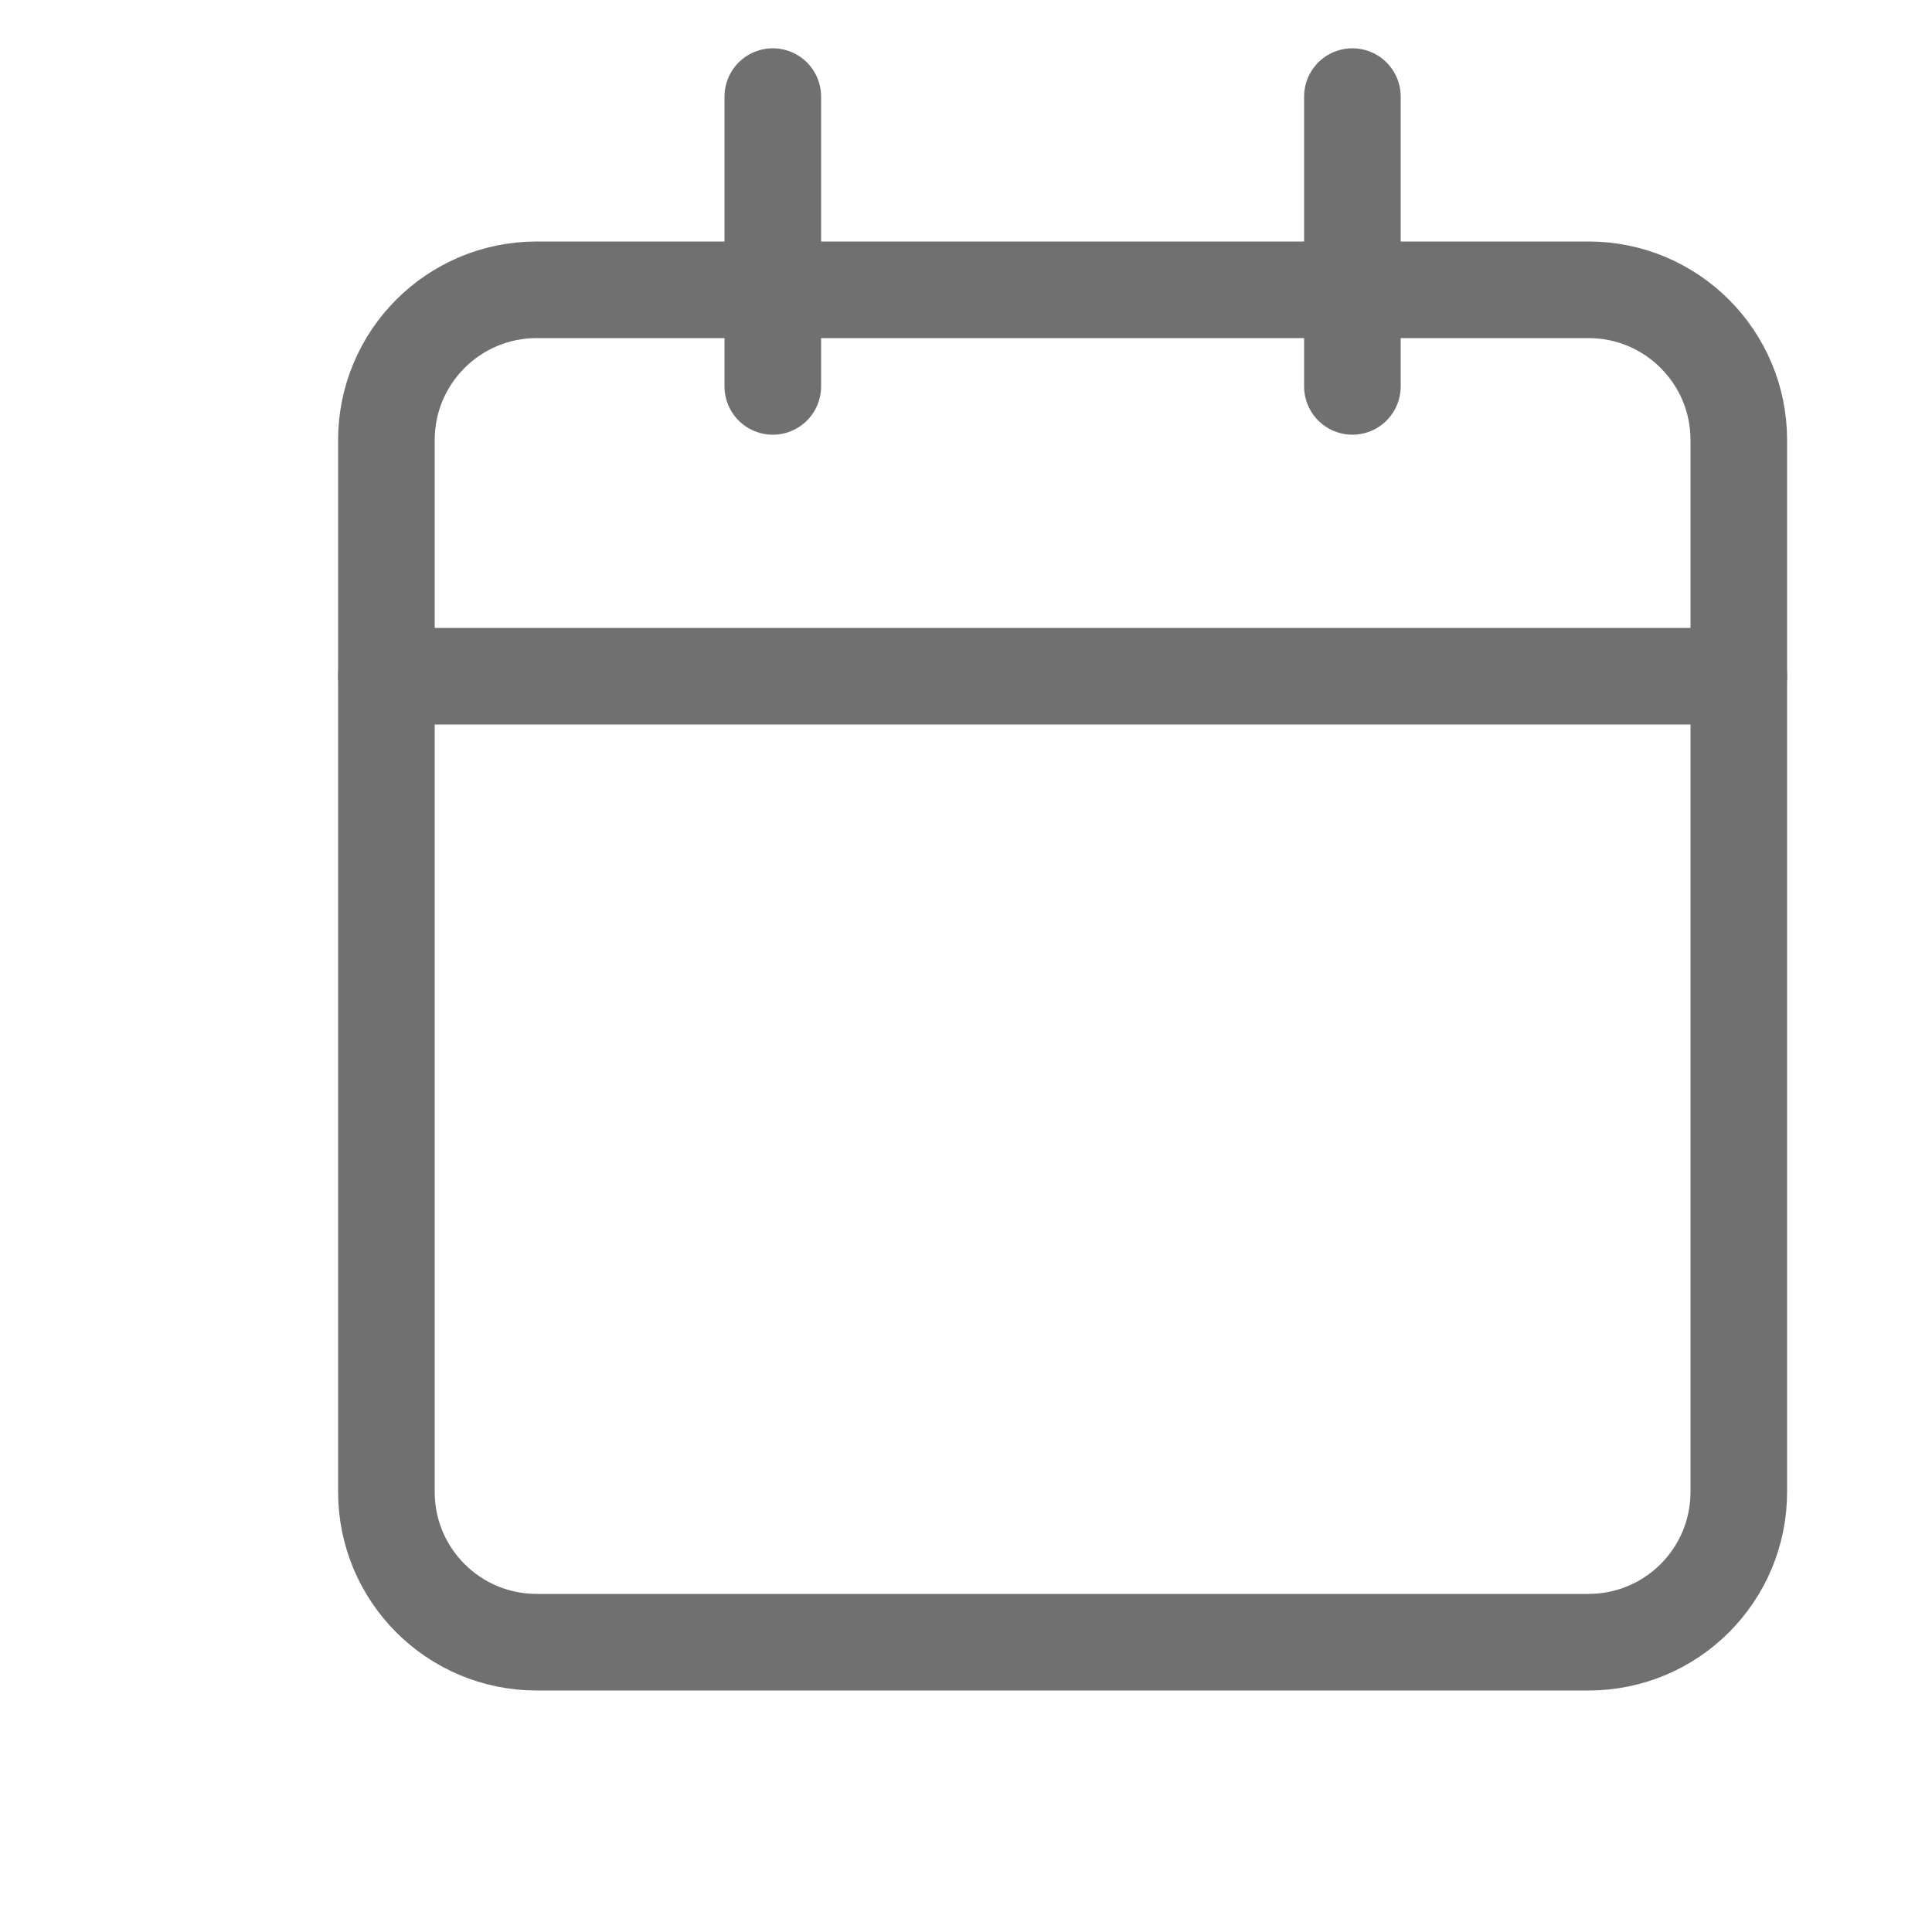
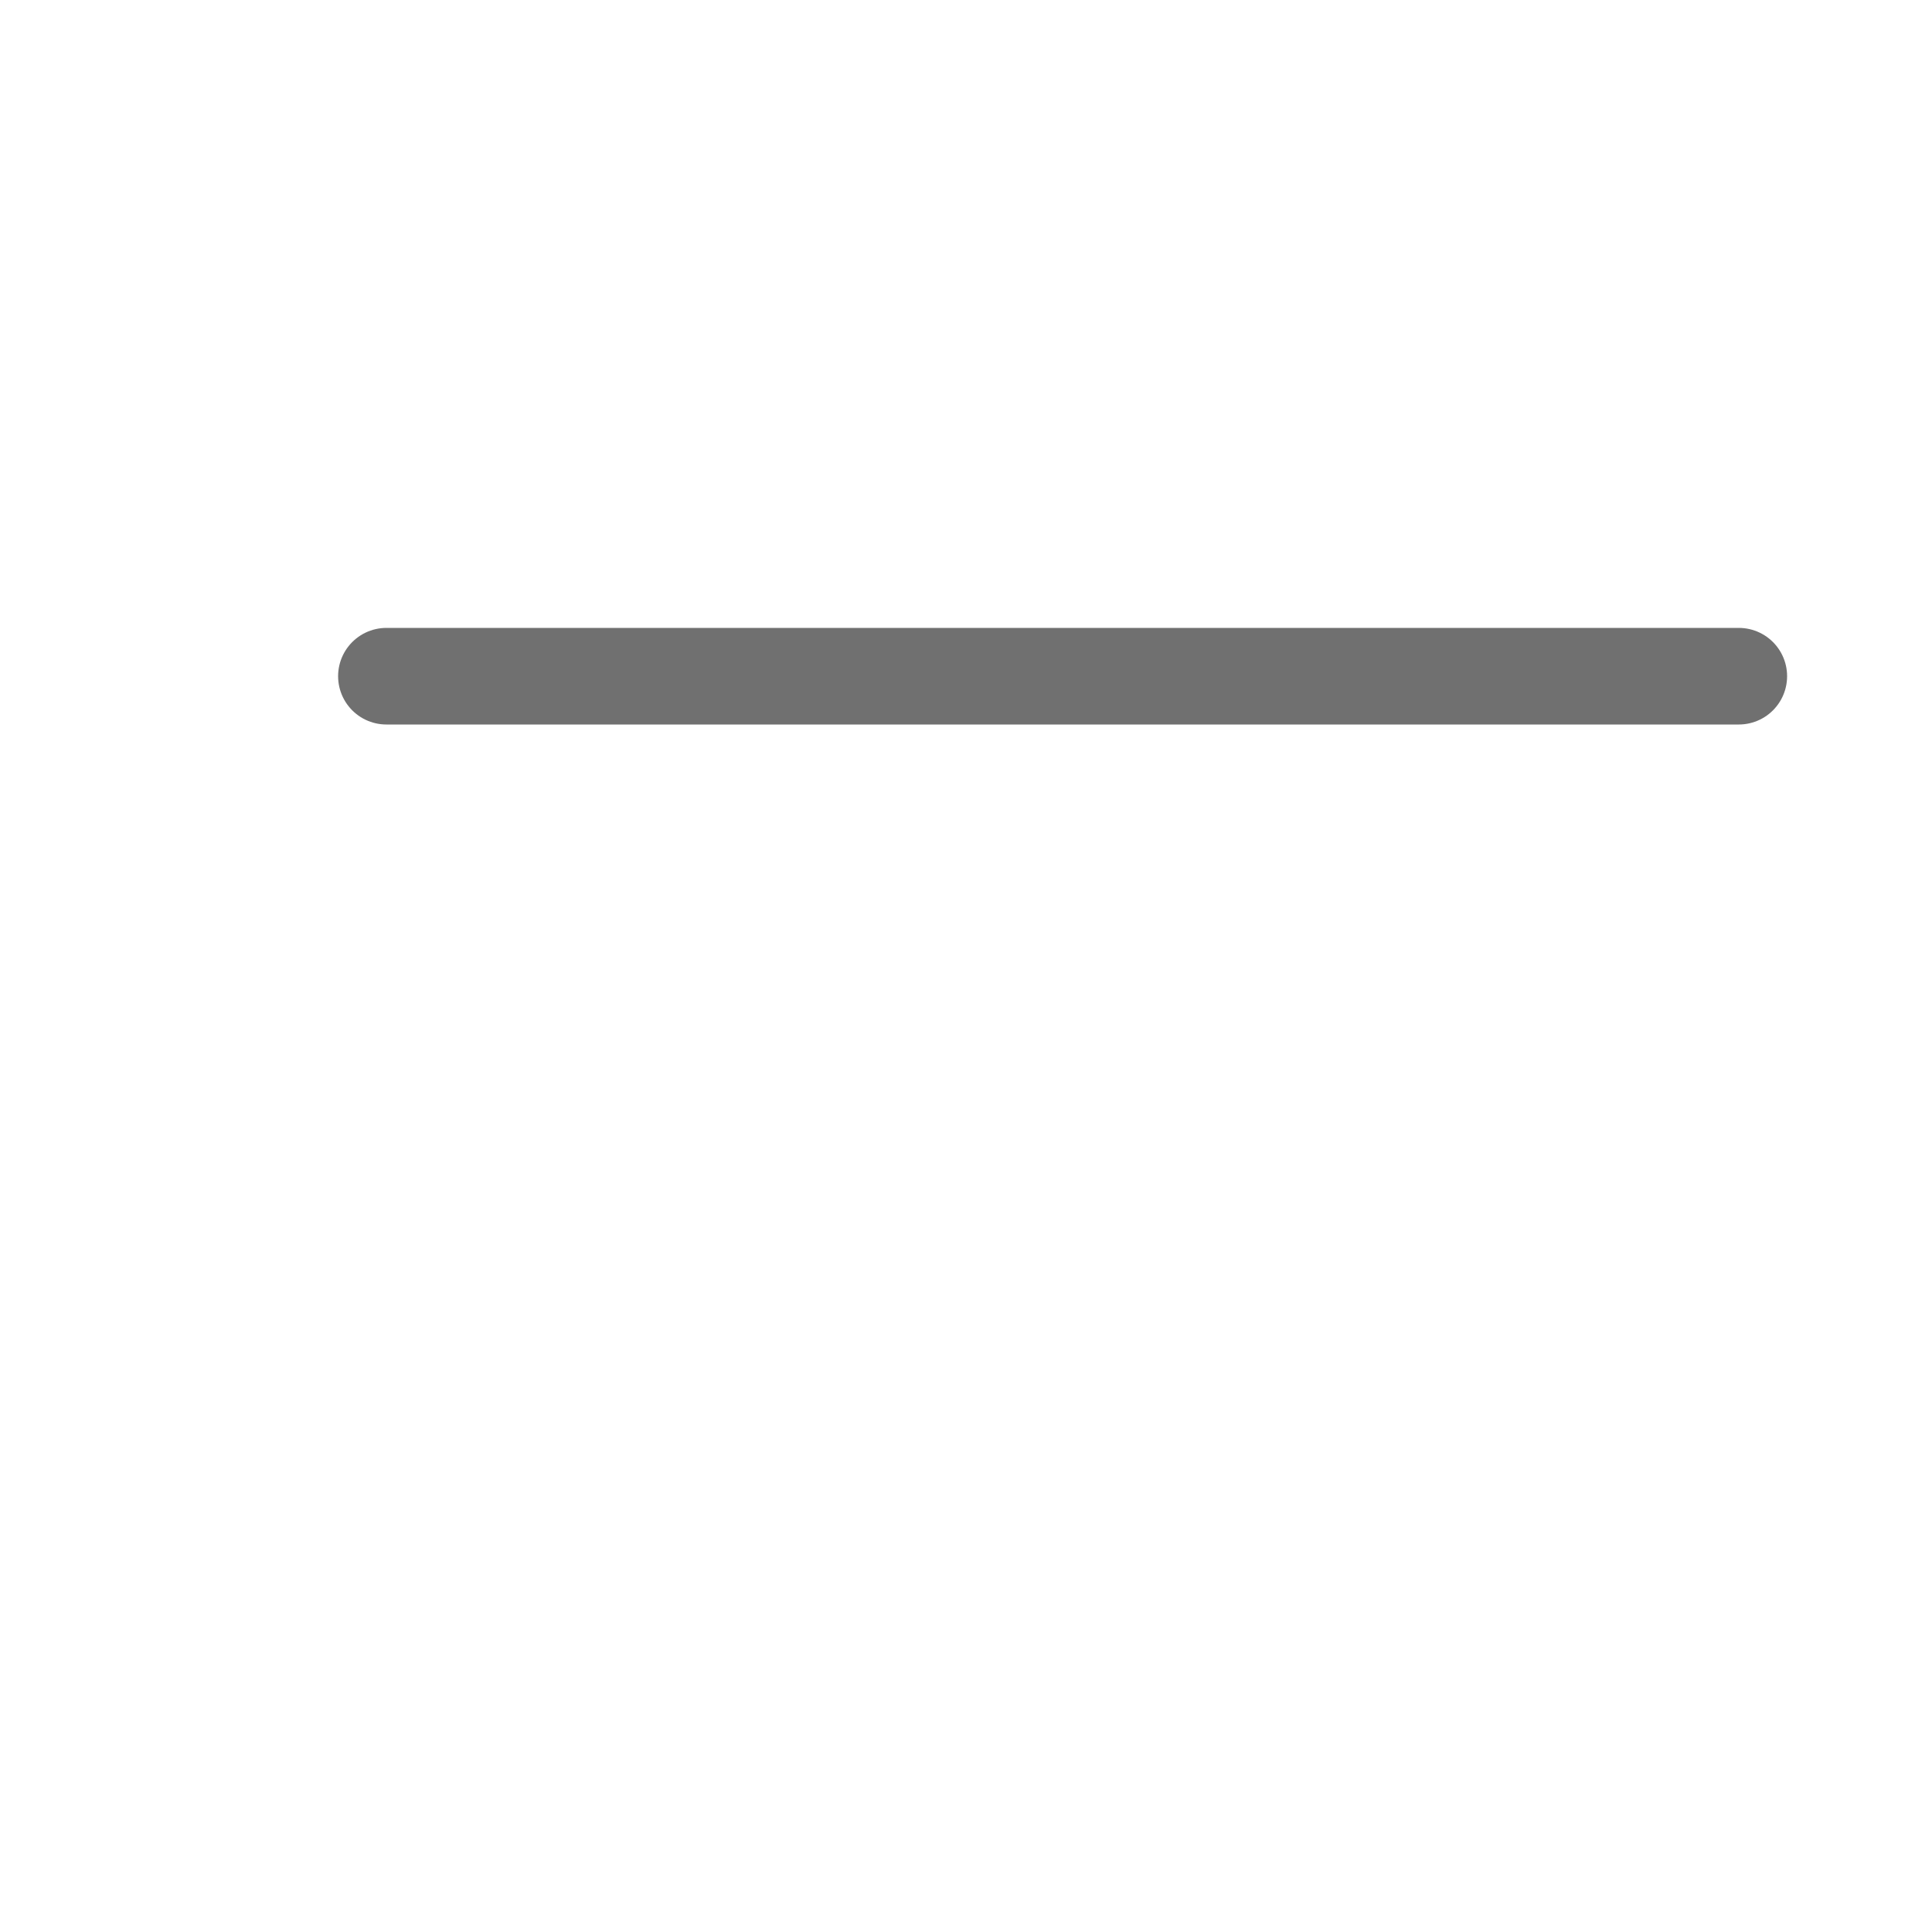
<svg xmlns="http://www.w3.org/2000/svg" width="20" height="20" viewBox="0 0 20 20" fill="none">
-   <path d="M16.444 3H5.556C4.696 3 4 3.696 4 4.556V15.444C4 16.304 4.696 17 5.556 17H16.444C17.304 17 18 16.304 18 15.444V4.556C18 3.696 17.304 3 16.444 3Z" stroke="#707070" stroke-linecap="round" stroke-linejoin="round" />
-   <path d="M14 1V4" stroke="#707070" stroke-linecap="round" stroke-linejoin="round" />
-   <path d="M8 1V4" stroke="#707070" stroke-linecap="round" stroke-linejoin="round" />
  <path d="M4 7H18" stroke="#707070" stroke-linecap="round" stroke-linejoin="round" />
</svg>